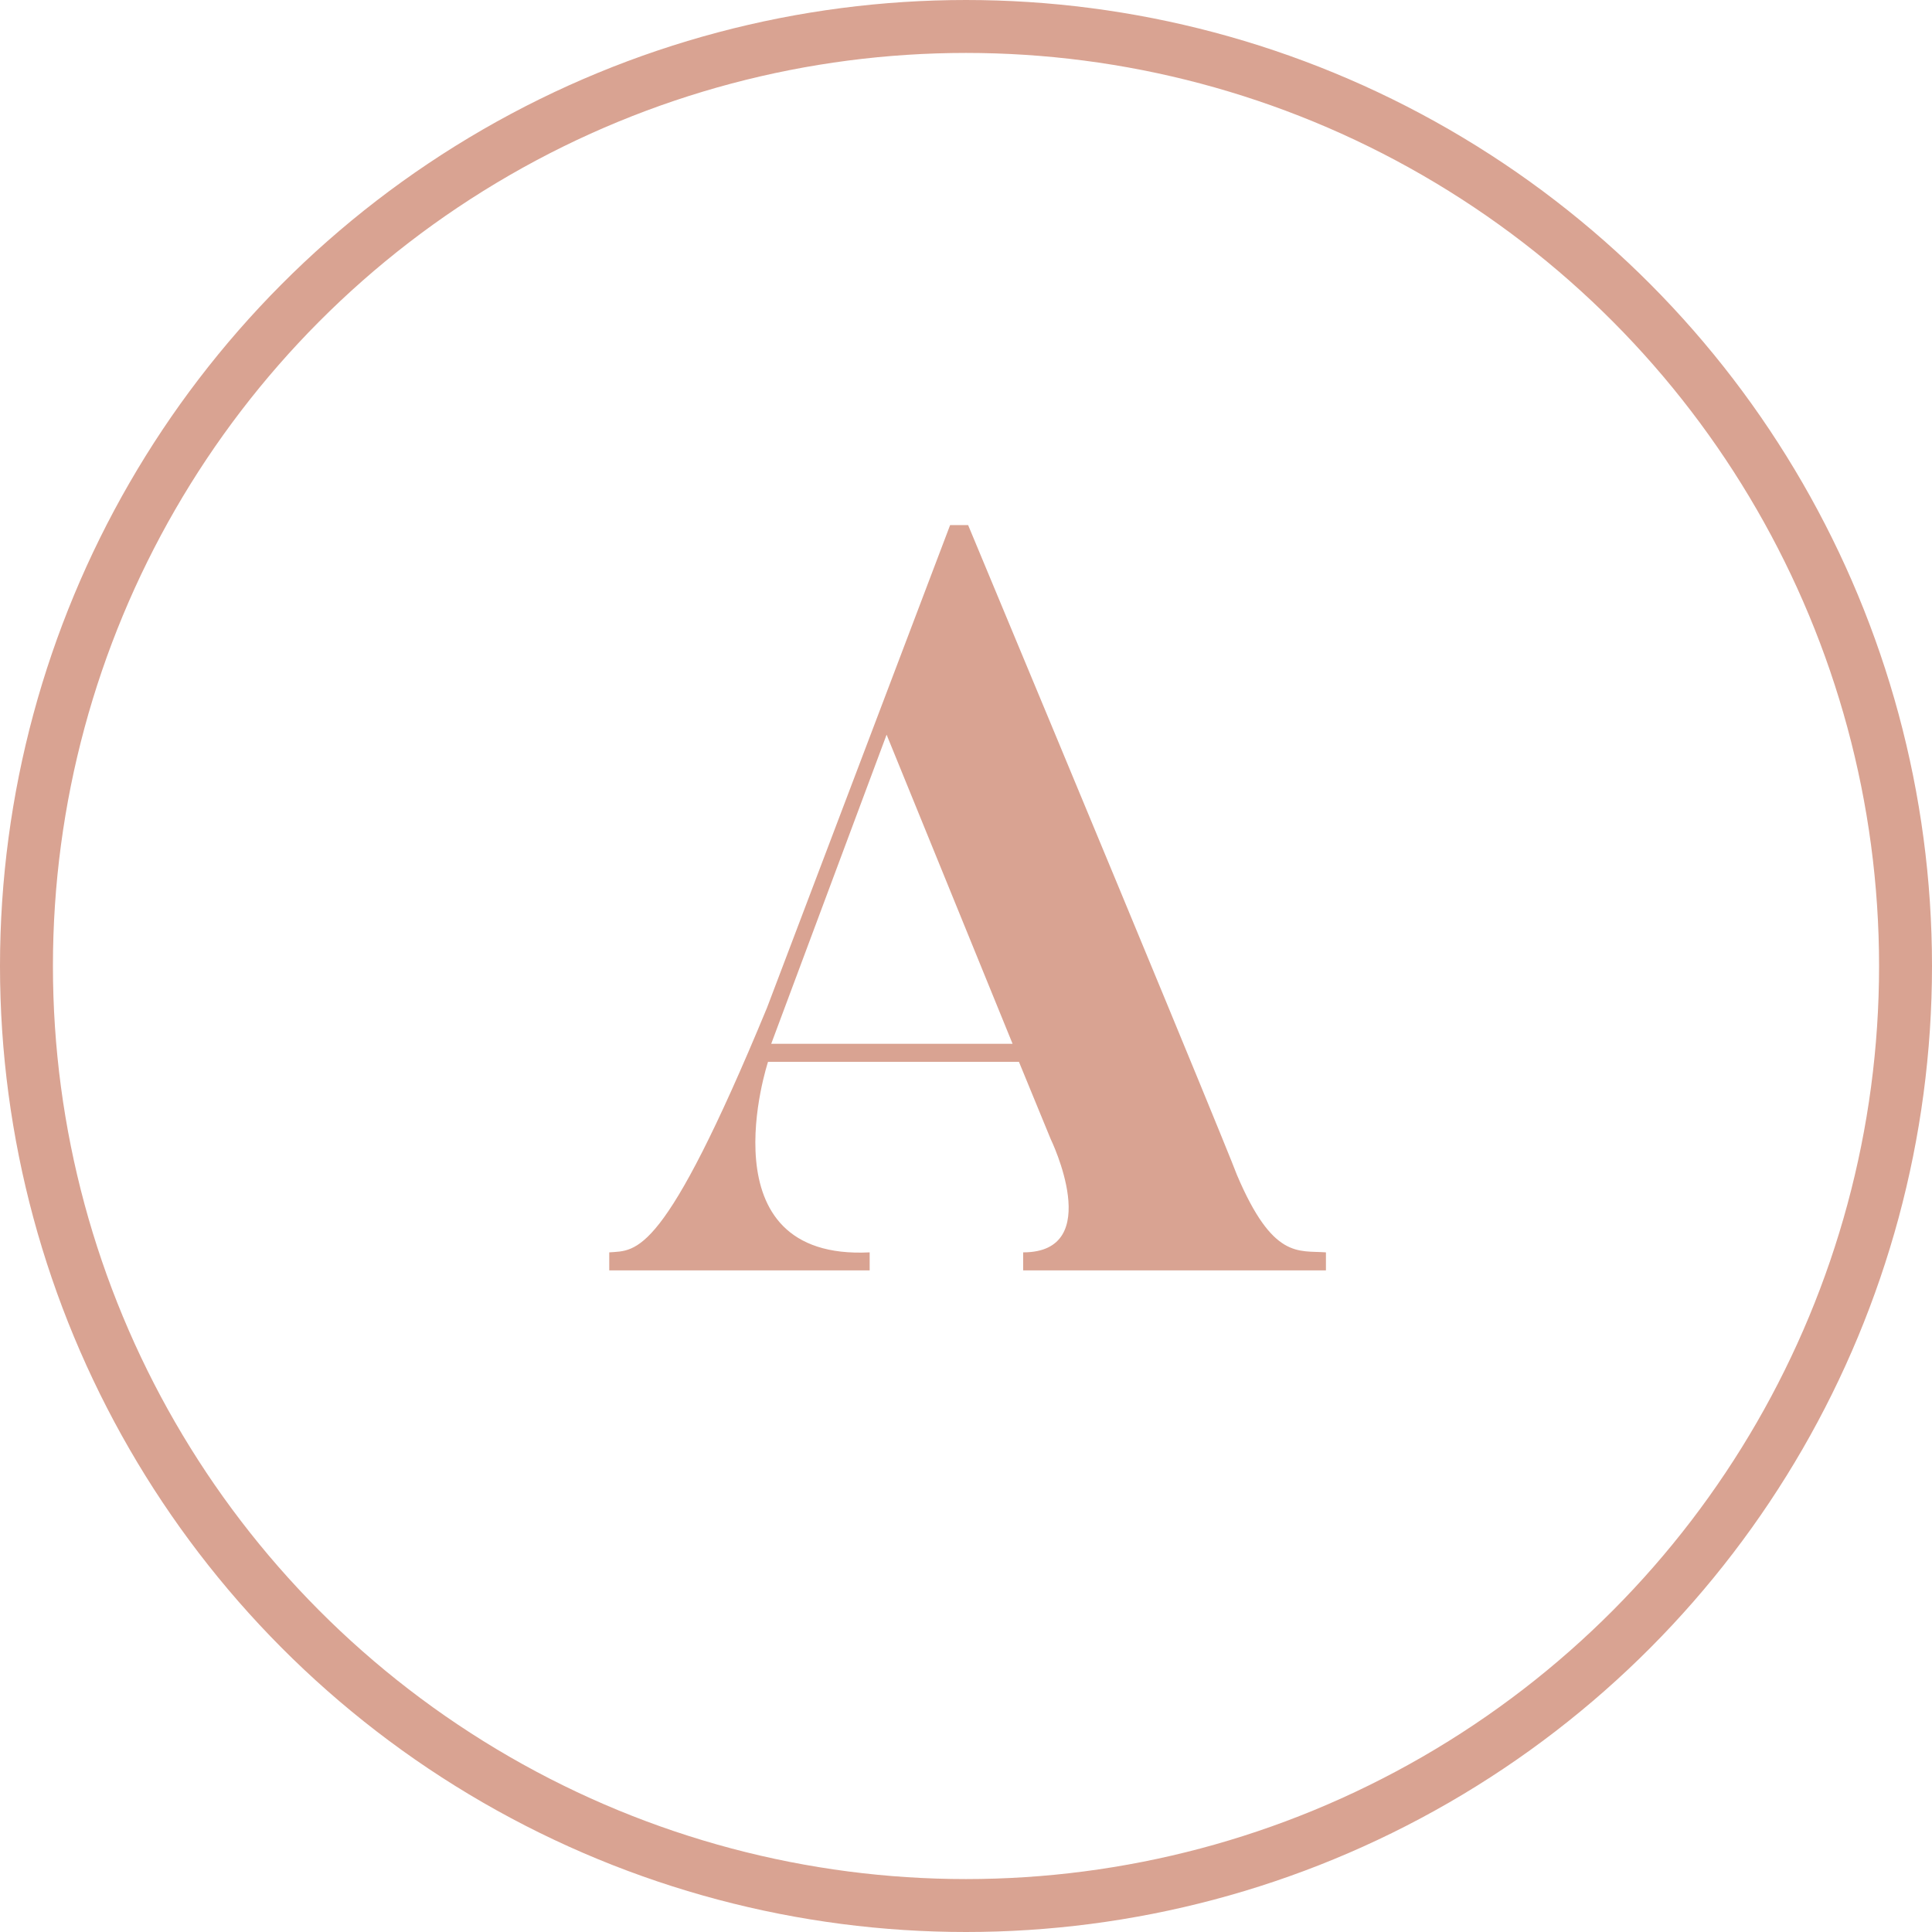
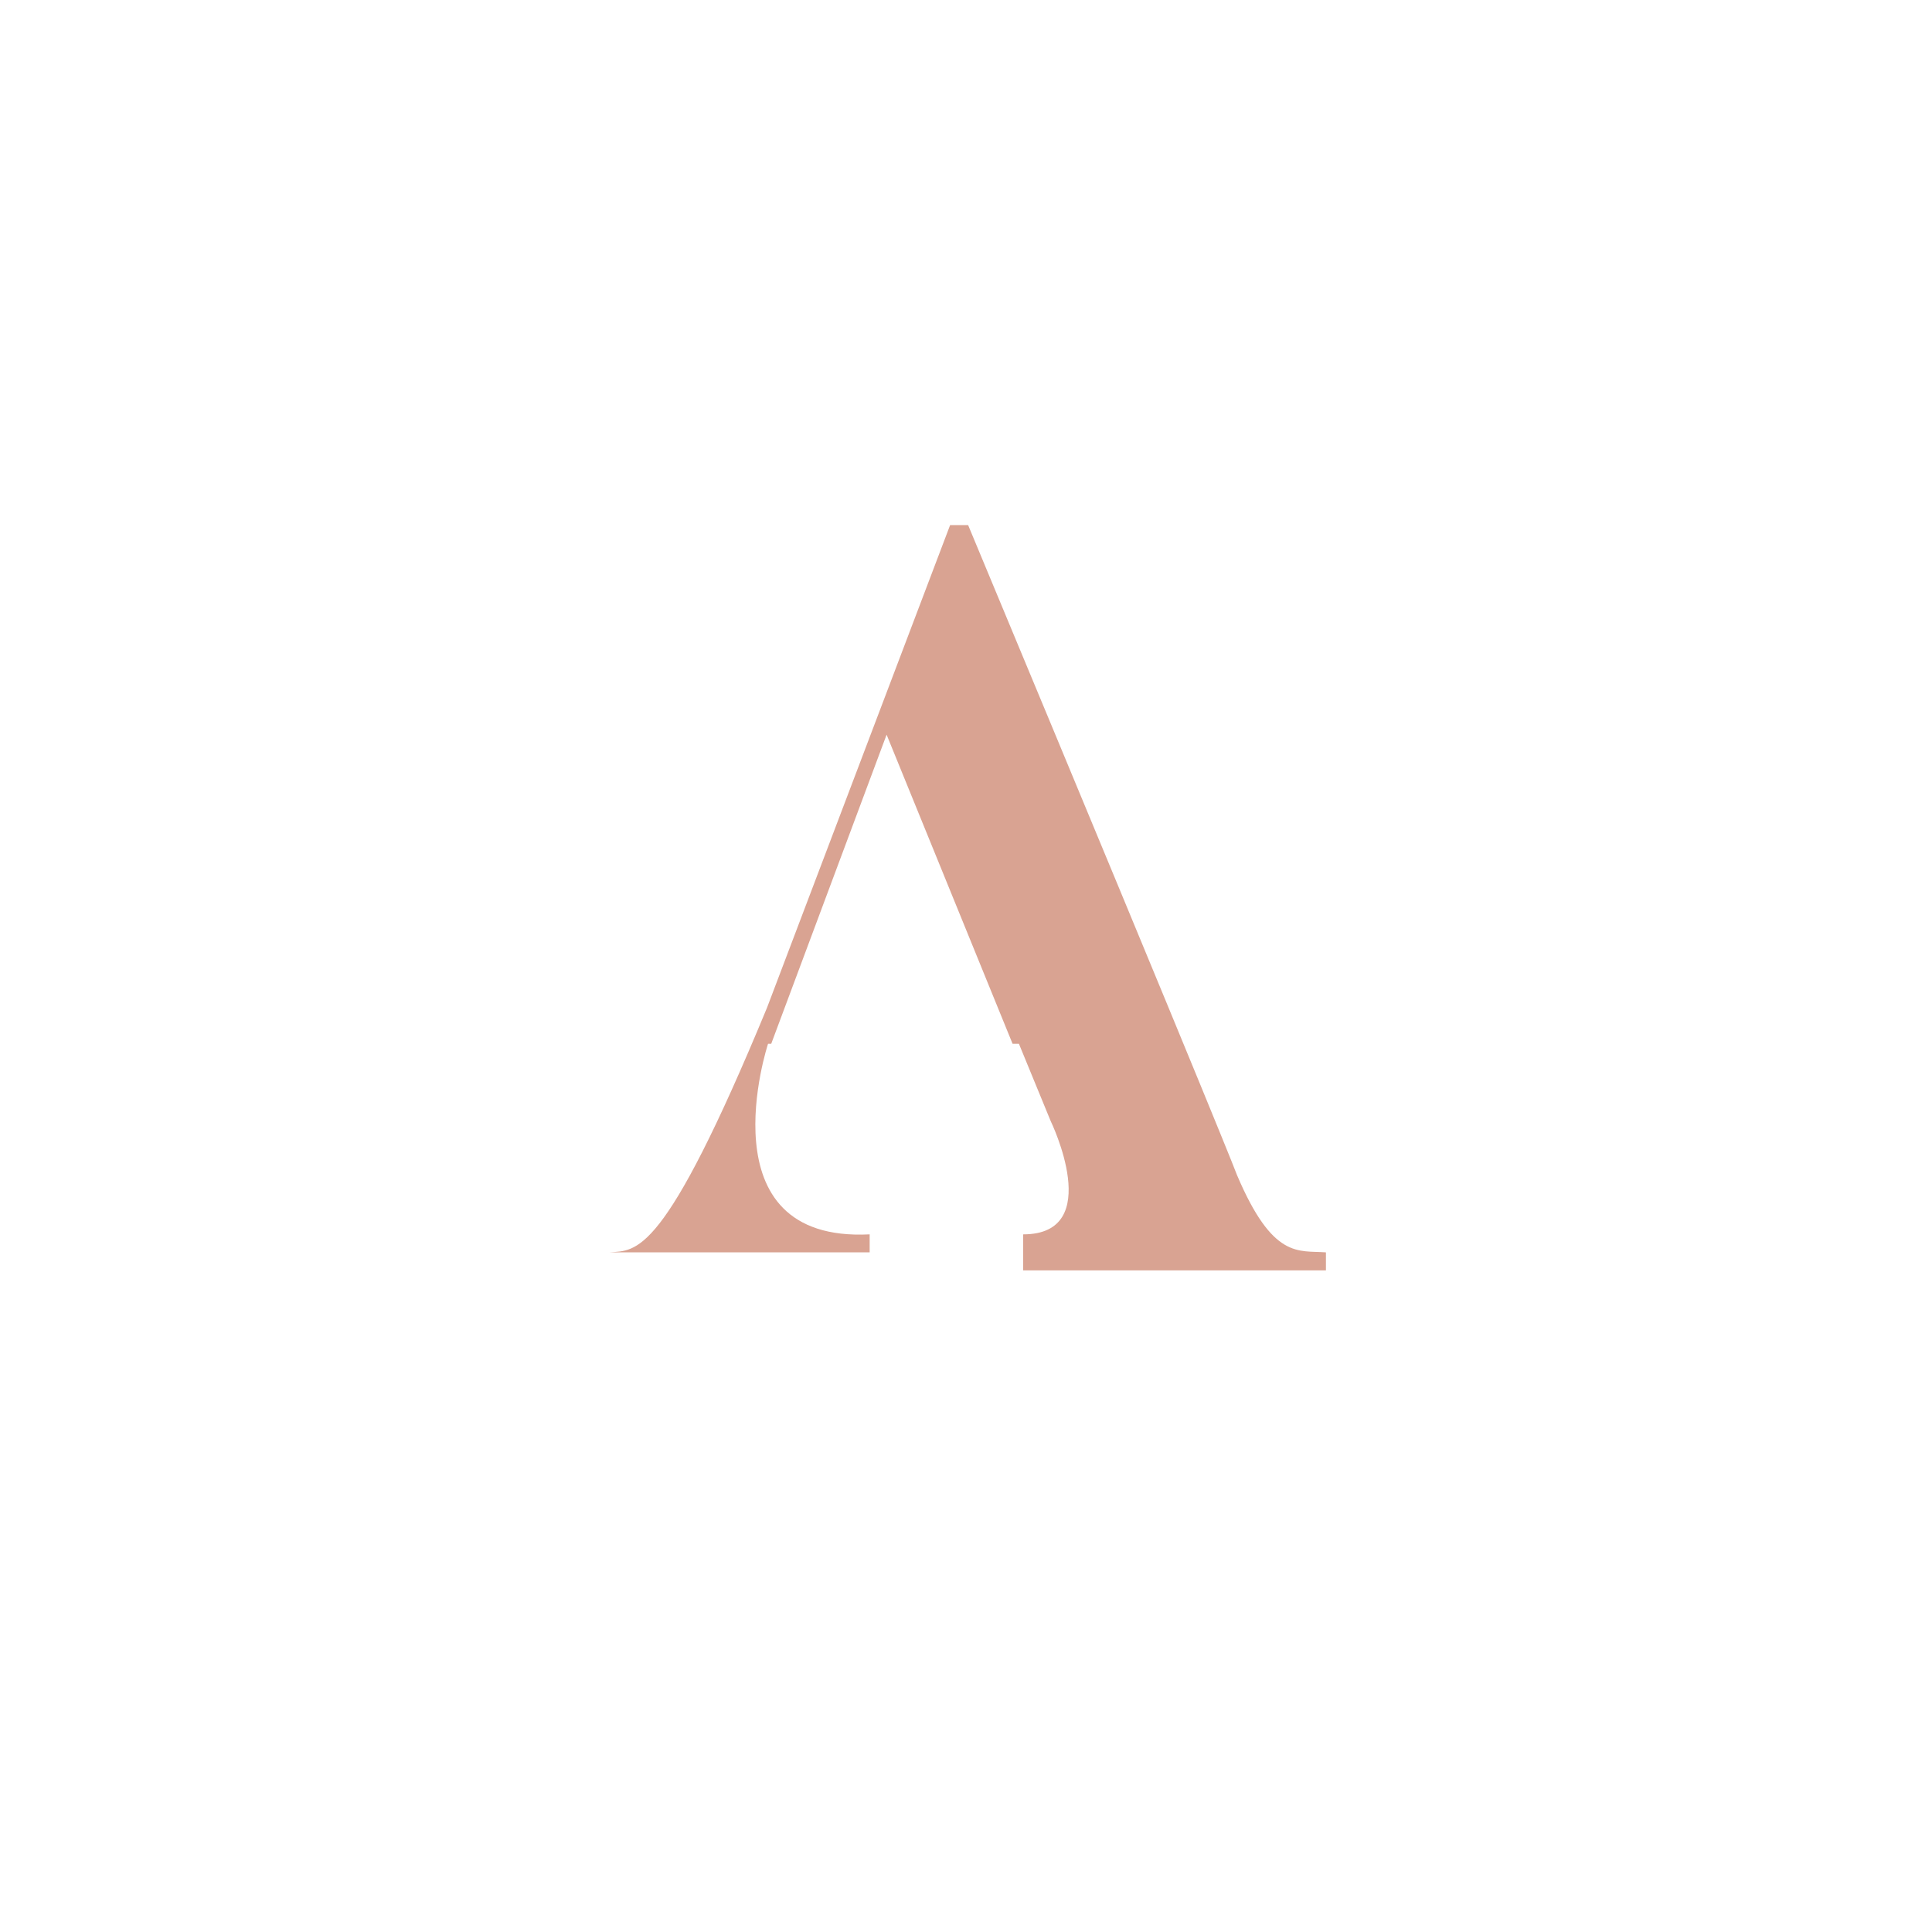
<svg xmlns="http://www.w3.org/2000/svg" viewBox="5204 -17870 73 73">
  <defs>
    <style>
      .cls-1 {
        fill: rgba(255,255,255,0);
        stroke: #d9a392;
        stroke-width: 2px;
      }

      .cls-2 {
        fill: #d9a392;
        stroke: rgba(0,0,0,0);
      }

      .cls-3 {
        stroke: none;
      }

      .cls-4 {
        fill: none;
      }
    </style>
  </defs>
  <g id="Group_2630" data-name="Group 2630" transform="translate(4447 -18393)">
    <g id="Ellipse_192" data-name="Ellipse 192" class="cls-1" transform="translate(757 523)">
-       <circle class="cls-3" cx="36.5" cy="36.5" r="36.5" />
-       <circle class="cls-4" cx="36.5" cy="36.5" r="35.5" />
-     </g>
-     <path id="Path_36548" data-name="Path 36548" class="cls-2" d="M46.74,25.4S46.38,24.36,36.58.84H35.9L28.98,19.08c-3.92,9.48-4.92,9.16-5.96,9.24V29h9.84v-.68c-6.32.32-3.84-7.2-3.84-7.2H38.5l1.2,2.92s2.08,4.28-1.04,4.28V29H50.1v-.68C49.06,28.24,48.1,28.6,46.74,25.4Zm-17.6-4.96L33.5,8.76l4.76,11.68Z" transform="translate(757 542)" />
+       </g>
+     <path id="Path_36548" data-name="Path 36548" class="cls-2" d="M46.74,25.4S46.38,24.36,36.58.84H35.9L28.98,19.08c-3.92,9.48-4.92,9.16-5.96,9.24h9.84v-.68c-6.32.32-3.84-7.2-3.84-7.2H38.5l1.2,2.92s2.08,4.28-1.04,4.28V29H50.1v-.68C49.06,28.24,48.1,28.6,46.74,25.4Zm-17.6-4.96L33.5,8.76l4.76,11.68Z" transform="translate(757 542)" />
  </g>
</svg>